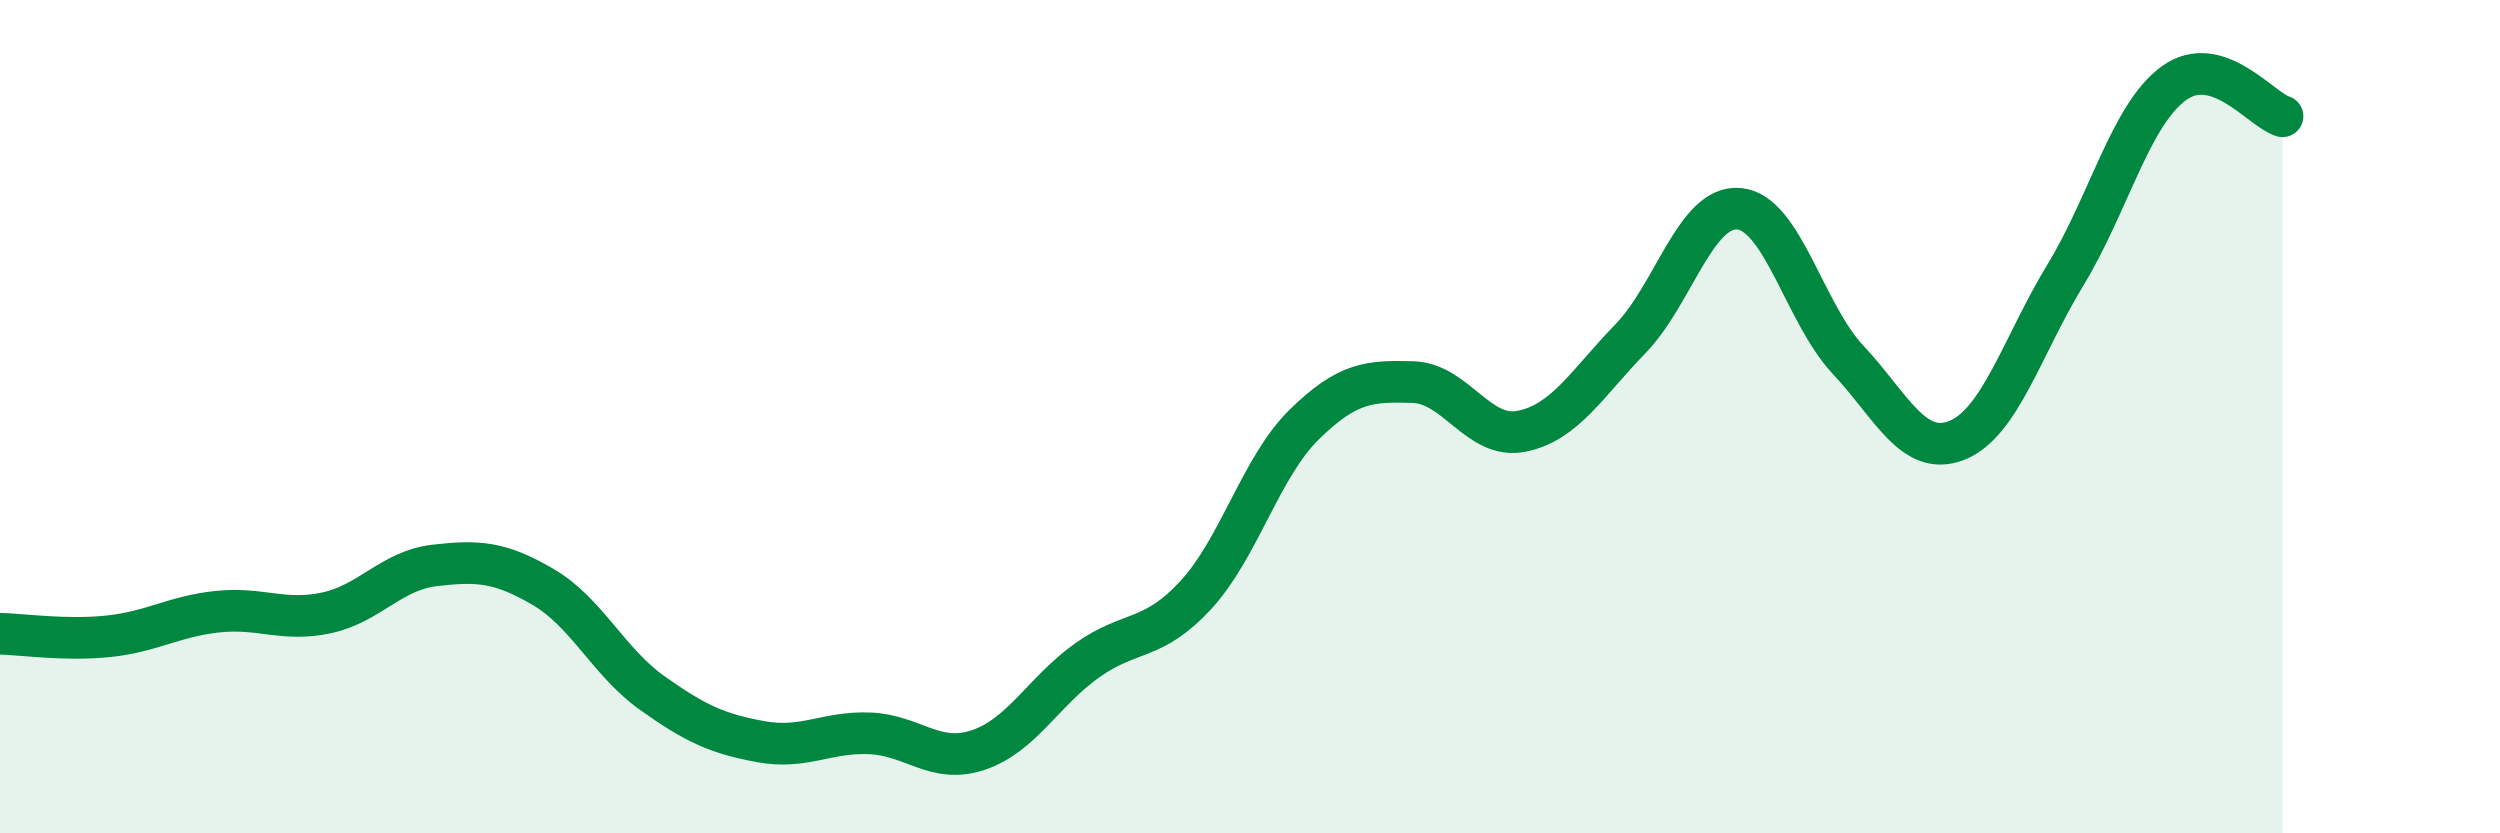
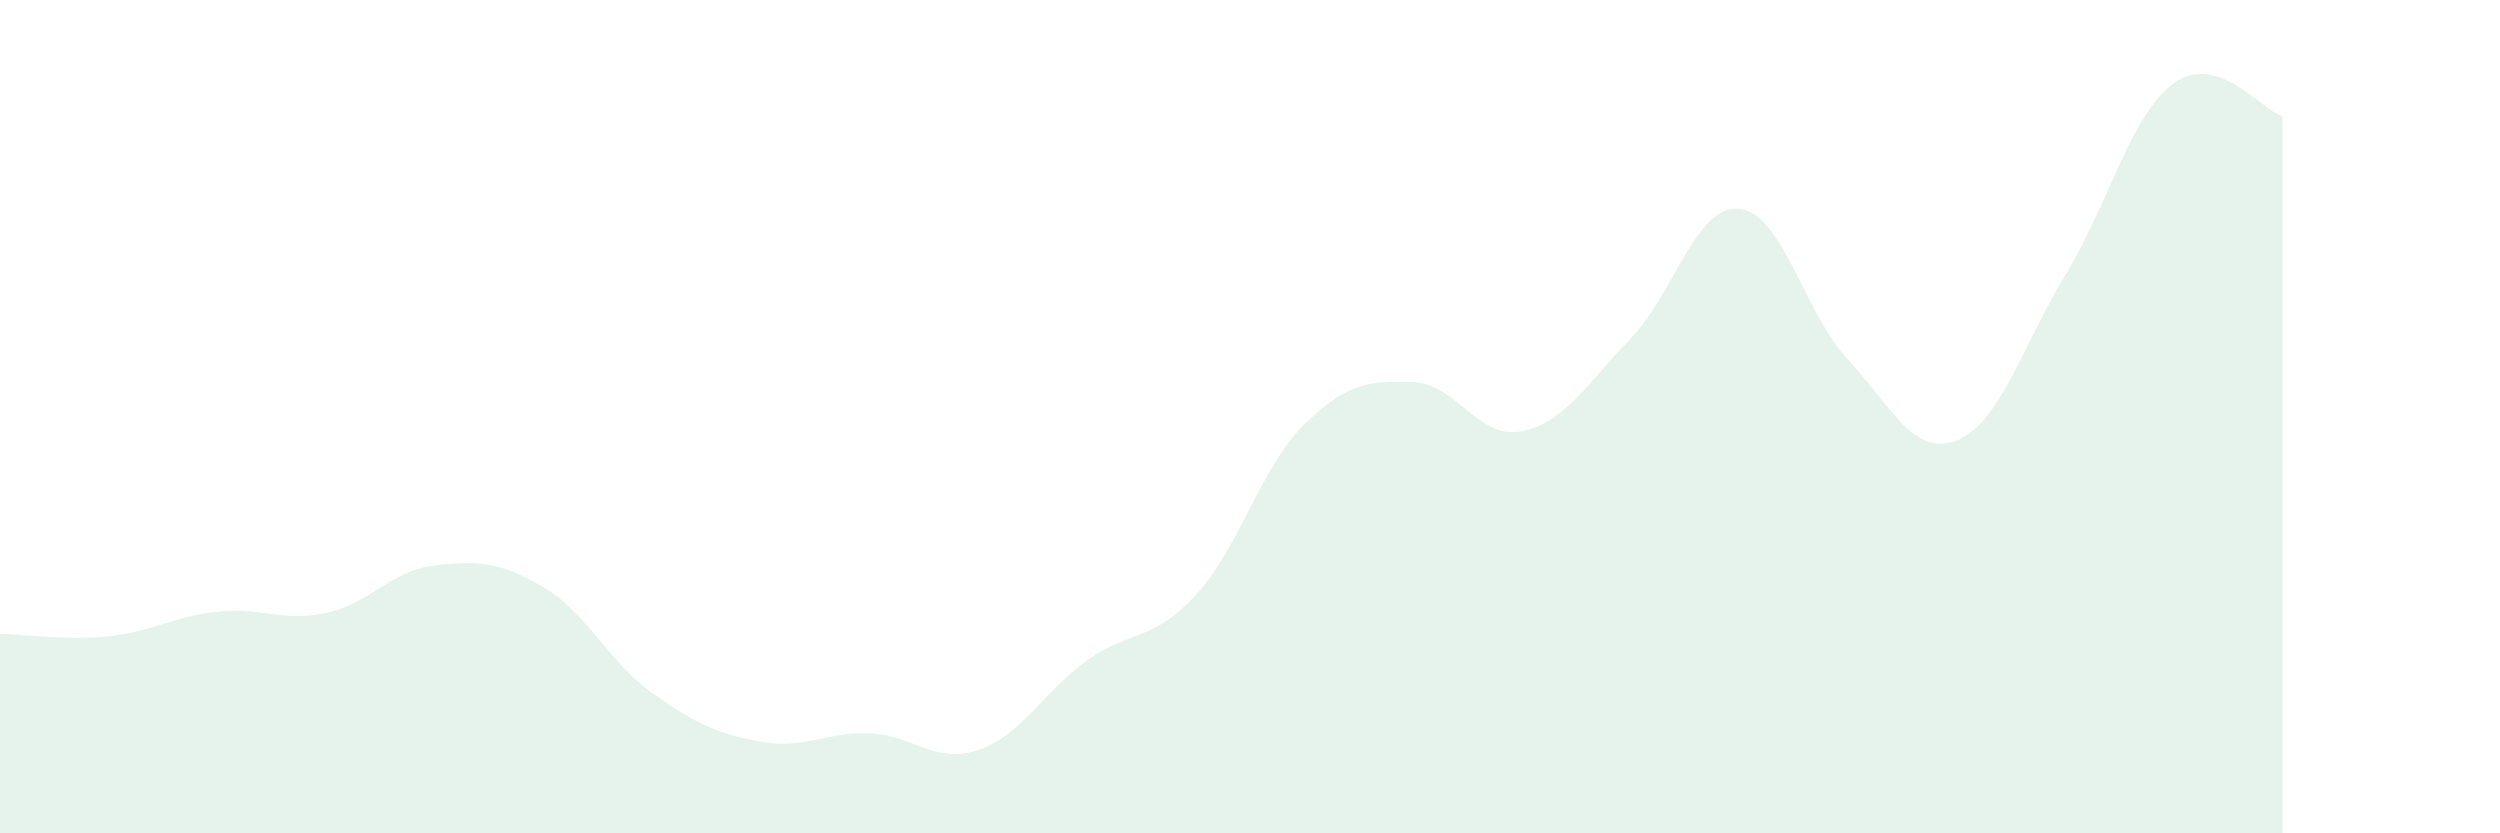
<svg xmlns="http://www.w3.org/2000/svg" width="60" height="20" viewBox="0 0 60 20">
  <path d="M 0,15.21 C 0.52,15.22 1.57,15.38 2.61,15.27 C 3.65,15.16 4.18,14.79 5.22,14.68 C 6.26,14.57 6.79,14.93 7.83,14.71 C 8.87,14.49 9.39,13.69 10.43,13.57 C 11.47,13.45 12,13.48 13.04,14.09 C 14.08,14.7 14.61,15.89 15.65,16.63 C 16.69,17.37 17.22,17.61 18.26,17.8 C 19.3,17.99 19.83,17.56 20.87,17.6 C 21.91,17.64 22.44,18.35 23.48,18 C 24.52,17.65 25.05,16.59 26.09,15.85 C 27.13,15.11 27.66,15.41 28.7,14.28 C 29.74,13.15 30.26,11.21 31.3,10.19 C 32.34,9.17 32.87,9.14 33.91,9.17 C 34.95,9.2 35.48,10.56 36.52,10.35 C 37.56,10.14 38.09,9.2 39.13,8.13 C 40.17,7.06 40.7,4.91 41.74,5.01 C 42.78,5.11 43.31,7.52 44.35,8.63 C 45.39,9.74 45.92,10.98 46.96,10.57 C 48,10.16 48.53,8.31 49.57,6.6 C 50.61,4.89 51.13,2.76 52.17,2 C 53.21,1.24 54.26,2.63 54.78,2.79L54.78 20L0 20Z" fill="#008740" opacity="0.1" stroke-linecap="round" stroke-linejoin="round" />
-   <path d="M 0,15.21 C 0.52,15.22 1.57,15.38 2.61,15.27 C 3.65,15.16 4.18,14.79 5.22,14.68 C 6.26,14.57 6.79,14.93 7.83,14.71 C 8.87,14.49 9.39,13.69 10.43,13.57 C 11.47,13.45 12,13.48 13.04,14.09 C 14.08,14.7 14.61,15.89 15.65,16.63 C 16.69,17.37 17.22,17.61 18.26,17.8 C 19.3,17.99 19.83,17.56 20.87,17.6 C 21.91,17.64 22.44,18.35 23.48,18 C 24.52,17.65 25.05,16.59 26.09,15.85 C 27.13,15.11 27.66,15.41 28.7,14.28 C 29.74,13.15 30.26,11.21 31.3,10.19 C 32.34,9.17 32.87,9.14 33.91,9.17 C 34.95,9.2 35.48,10.56 36.52,10.35 C 37.56,10.14 38.09,9.2 39.13,8.13 C 40.17,7.06 40.7,4.91 41.74,5.01 C 42.78,5.11 43.31,7.52 44.35,8.63 C 45.39,9.74 45.92,10.98 46.96,10.57 C 48,10.16 48.53,8.31 49.57,6.6 C 50.61,4.89 51.13,2.76 52.17,2 C 53.21,1.24 54.26,2.63 54.78,2.79" stroke="#008740" stroke-width="1" fill="none" stroke-linecap="round" stroke-linejoin="round" />
</svg>